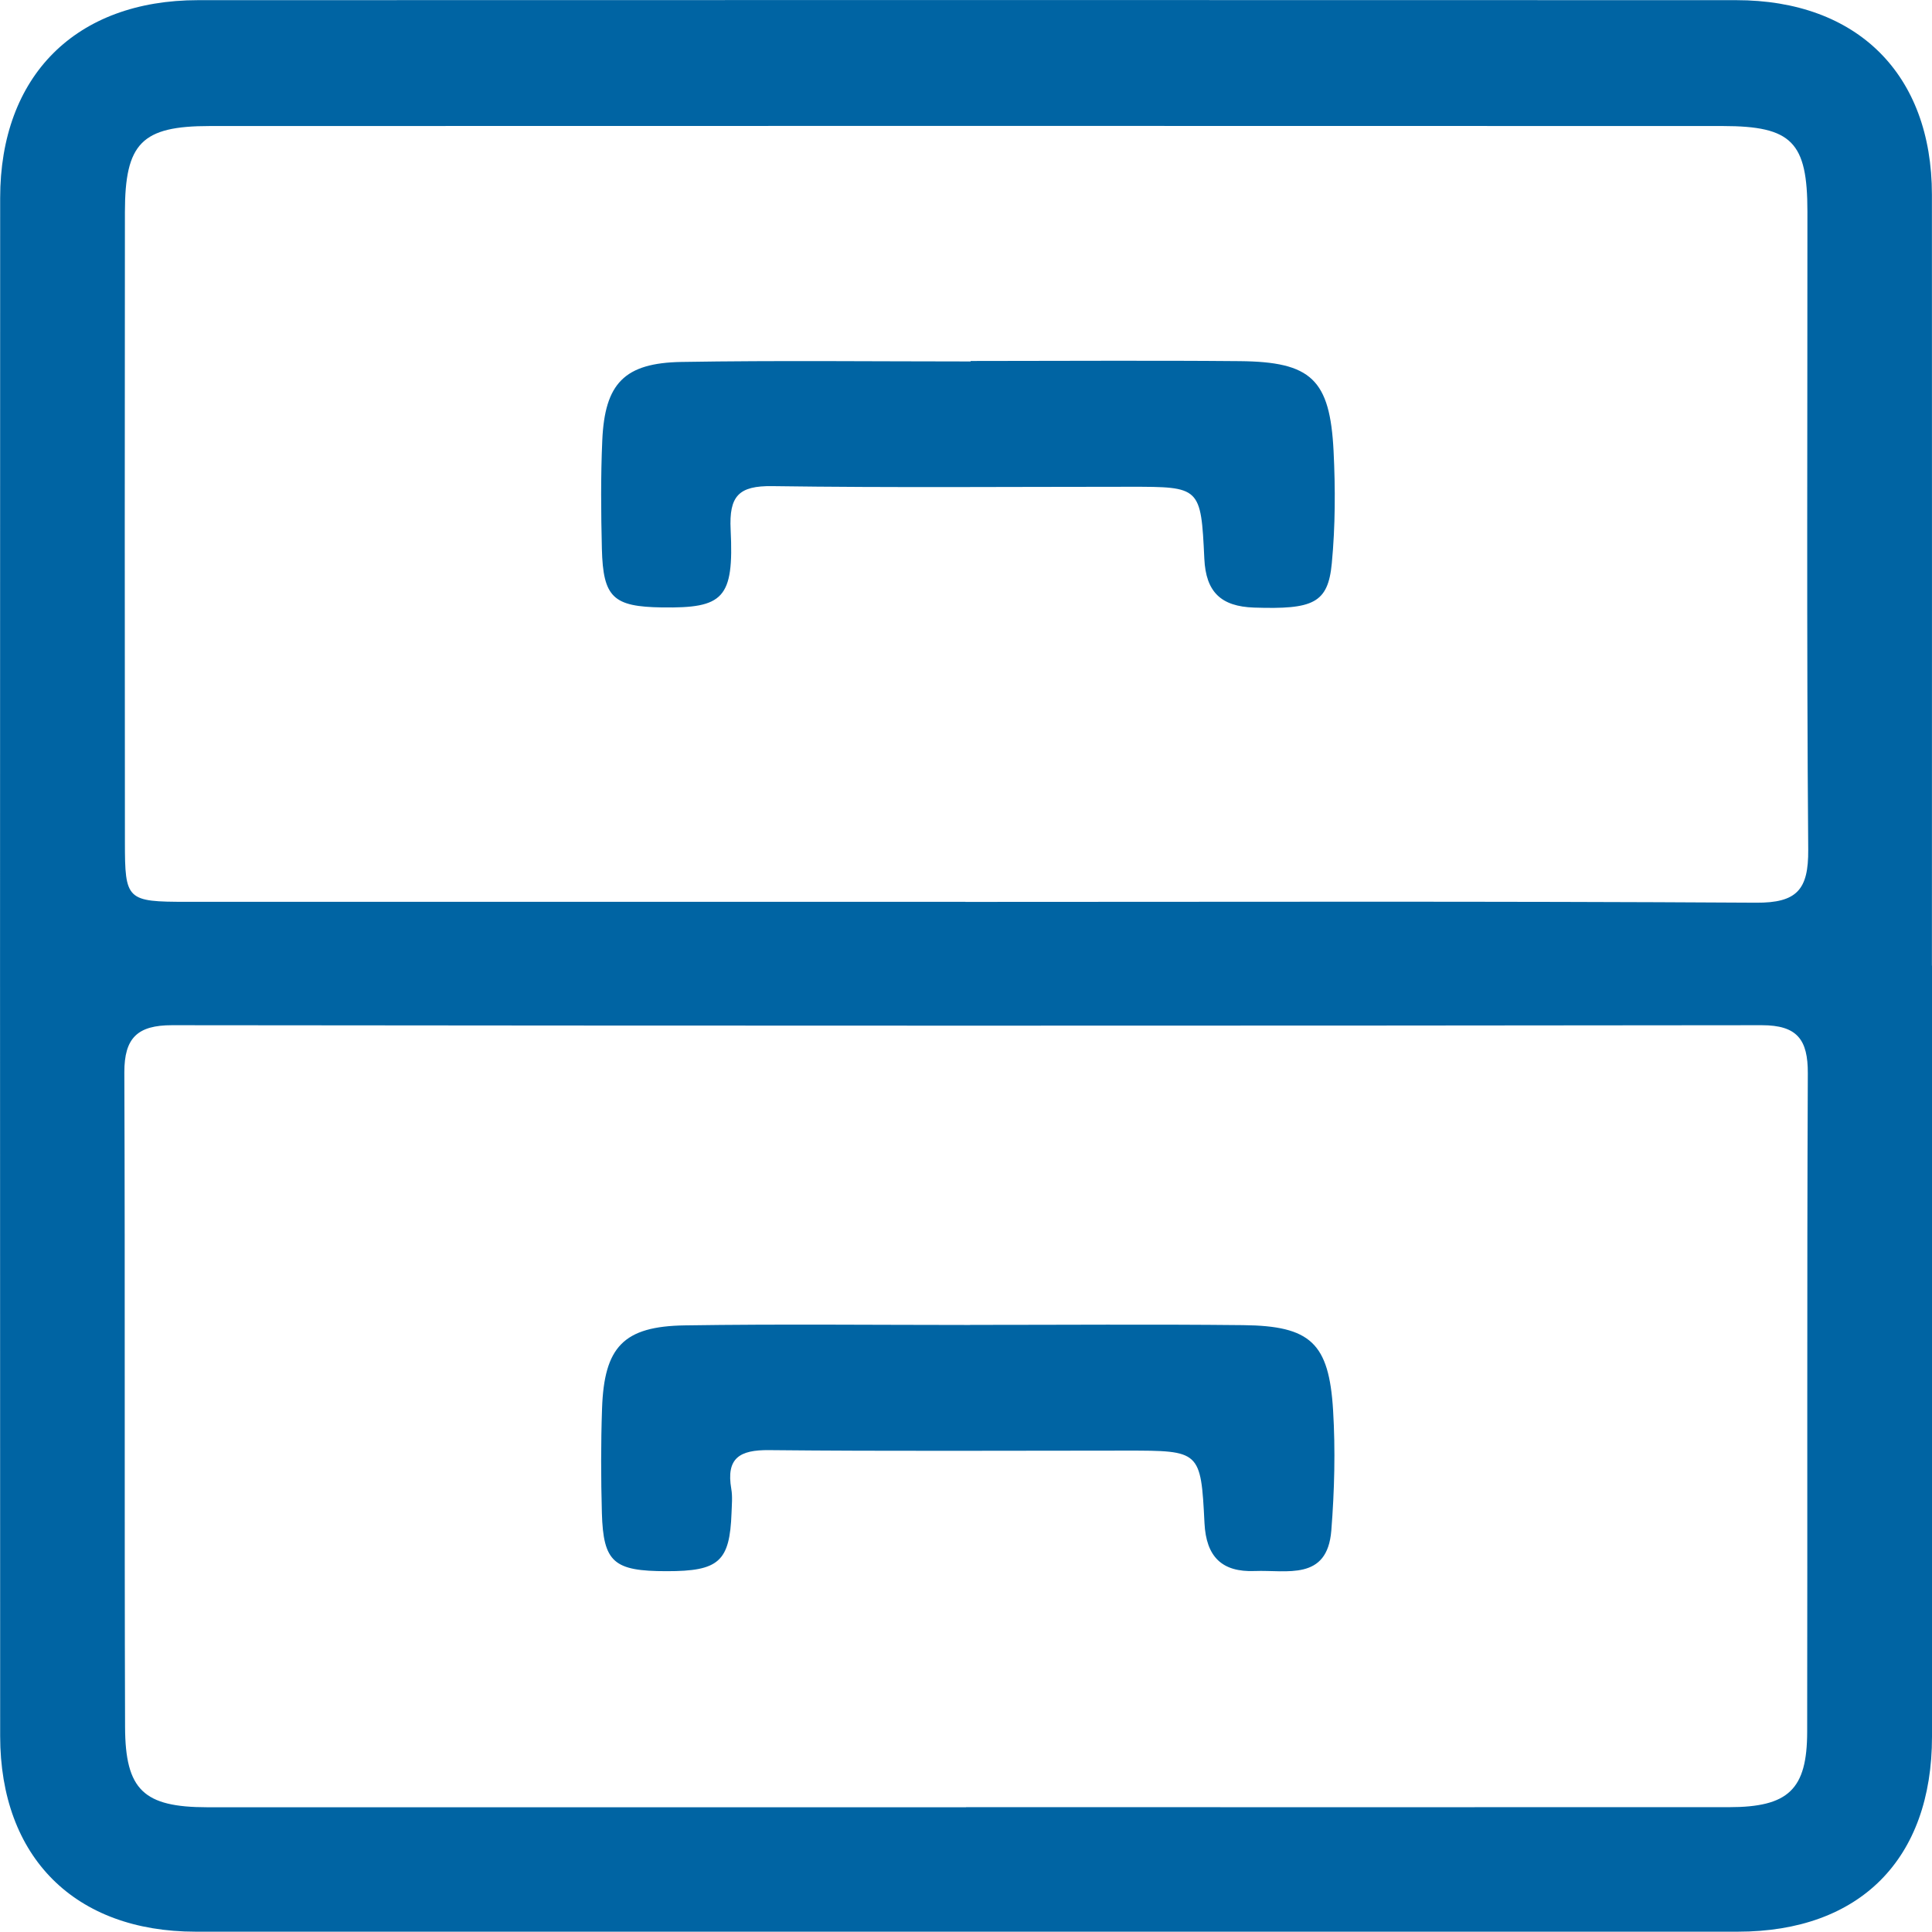
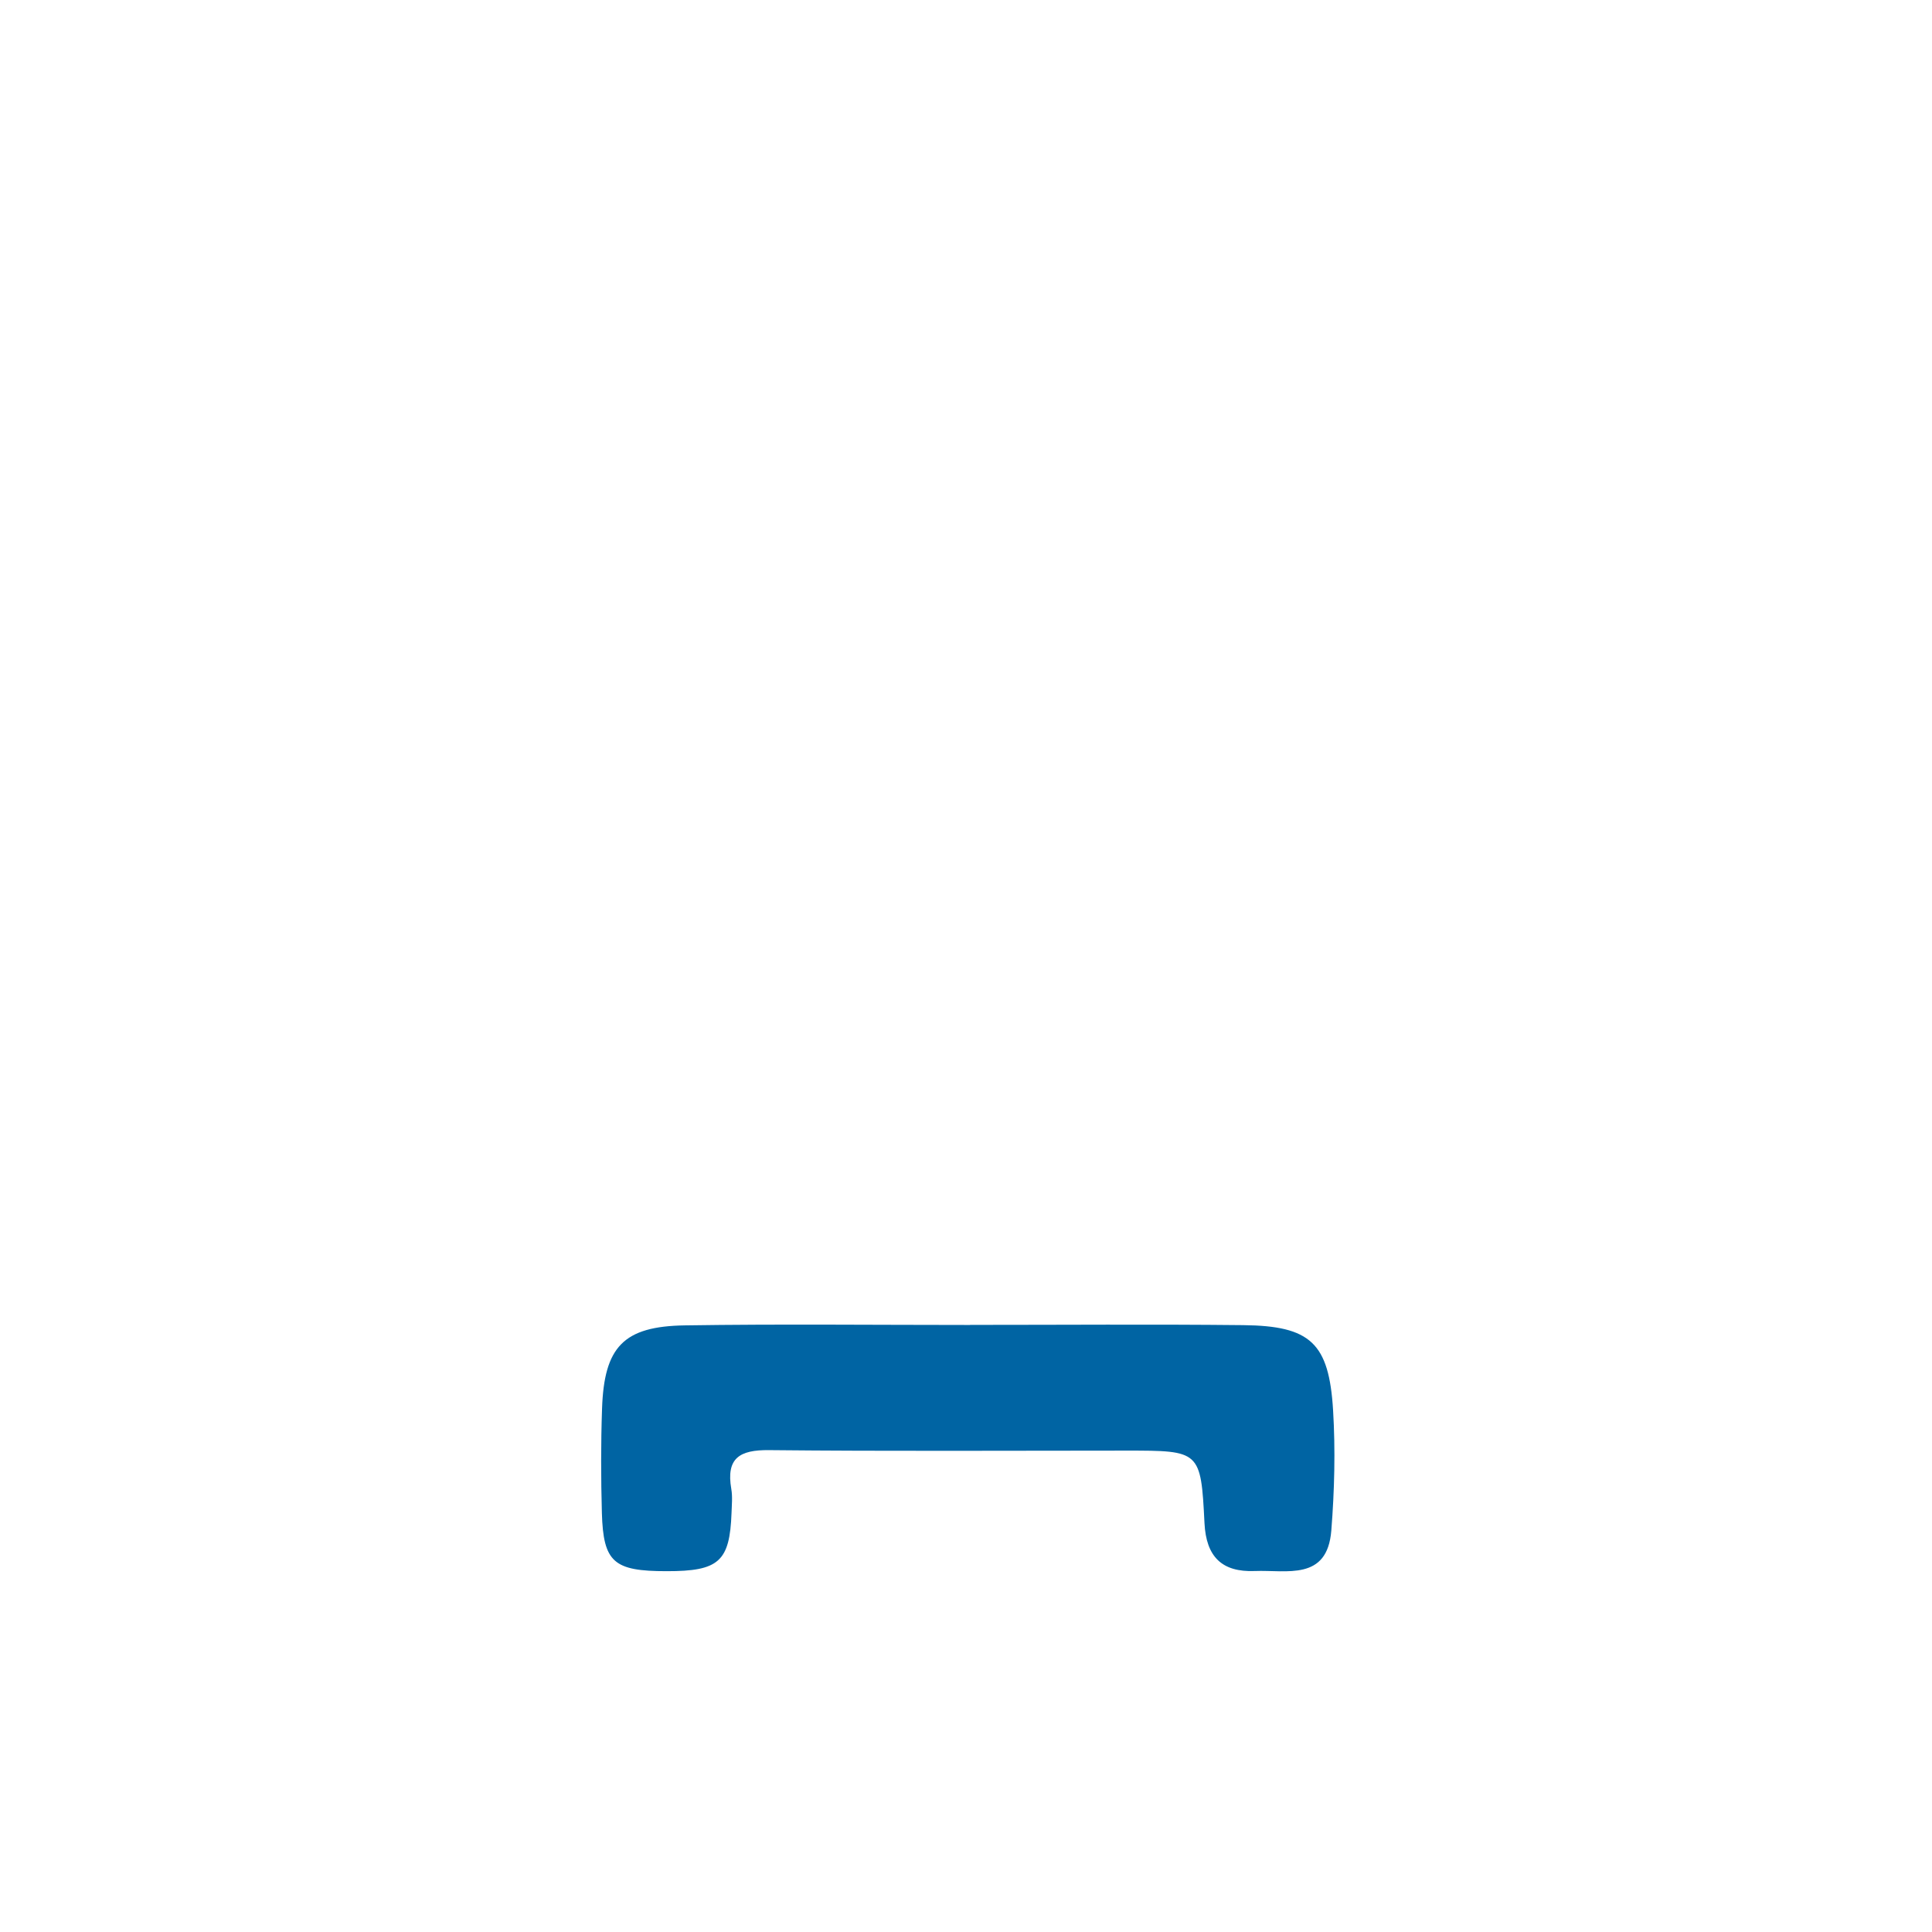
<svg xmlns="http://www.w3.org/2000/svg" id="Layer_2" viewBox="0 0 240.52 240.48">
  <defs>
    <style>.cls-1{fill:#0064a3;}</style>
  </defs>
  <g id="Layer_1-2">
    <g>
-       <path class="cls-1" d="M240.52,120.21c0,32,.01,63.99,0,95.99,0,15.26-8.99,24.28-24.18,24.28-63.99,0-127.98,.01-191.97,0-15.06,0-24.34-9.27-24.35-24.35-.02-63.82-.02-127.65,0-191.47C.02,9.44,9.43,.02,24.67,.02c63.82-.02,127.65-.02,191.47,0,15.1,0,24.36,9.24,24.37,24.2,.02,32,0,63.99,0,95.99Zm-120.25,104.77c31.65,0,63.31,.01,94.96,0,7.42,0,9.74-2.2,9.75-9.38,.05-27.32-.04-54.64,.08-81.97,.02-4.21-1.32-6-5.73-6-65.97,.08-131.95,.07-197.92,0-4.28,0-5.94,1.57-5.93,5.88,.1,27.16,0,54.31,.09,81.47,.02,7.88,2.33,10,10.23,10.01,31.49,.01,62.97,0,94.46,0Zm-.09-112.7c32.81,0,65.62-.1,98.43,.1,5.1,.03,6.54-1.62,6.5-6.6-.21-26.48-.09-52.96-.1-79.44,0-8.66-1.93-10.64-10.52-10.65-62.79-.02-125.58-.02-188.37,0-8.48,0-10.56,2.12-10.57,10.71-.03,26.15-.02,52.3,0,78.44,0,7.23,.22,7.43,7.71,7.43,32.31,0,64.62,0,96.93,0Z" />
      <path class="cls-1" d="M120.77,164.94c11.33,0,22.66-.09,33.99,.03,8.39,.09,10.69,2.21,11.2,10.6,.3,4.97,.17,10-.22,14.96-.5,6.33-5.56,4.89-9.53,5.05-4.09,.16-6.05-1.77-6.26-5.96-.45-9.03-.55-9.03-9.71-9.03-14.83,0-29.66,.09-44.49-.06-3.67-.04-5.37,.98-4.71,4.83,.17,.97,.06,2,.03,2.99-.22,6.05-1.57,7.26-8.08,7.25-6.59,0-7.88-1.1-8.06-7.23-.12-4.33-.13-8.67,.02-13,.26-7.7,2.67-10.26,10.33-10.37,11.83-.18,23.66-.05,35.49-.05v-.02Z" />
-       <path class="cls-1" d="M120.84,44.94c11.16,0,22.33-.08,33.49,.02,8.91,.08,11.24,2.27,11.69,11.19,.23,4.65,.22,9.35-.22,13.97-.47,5-2.34,5.76-9.68,5.52-4.12-.14-6-1.94-6.19-6.09-.42-8.96-.51-8.95-9.28-8.95-14.83,0-29.66,.13-44.49-.08-4.2-.06-5.41,1.22-5.2,5.43,.42,8.57-.9,9.78-8.55,9.67-6.07-.09-7.33-1.23-7.48-7.3-.11-4.5-.15-9,.05-13.49,.31-7.09,2.74-9.65,9.87-9.77,11.99-.2,23.99-.06,35.99-.06v-.05Z" />
    </g>
  </g>
</svg>